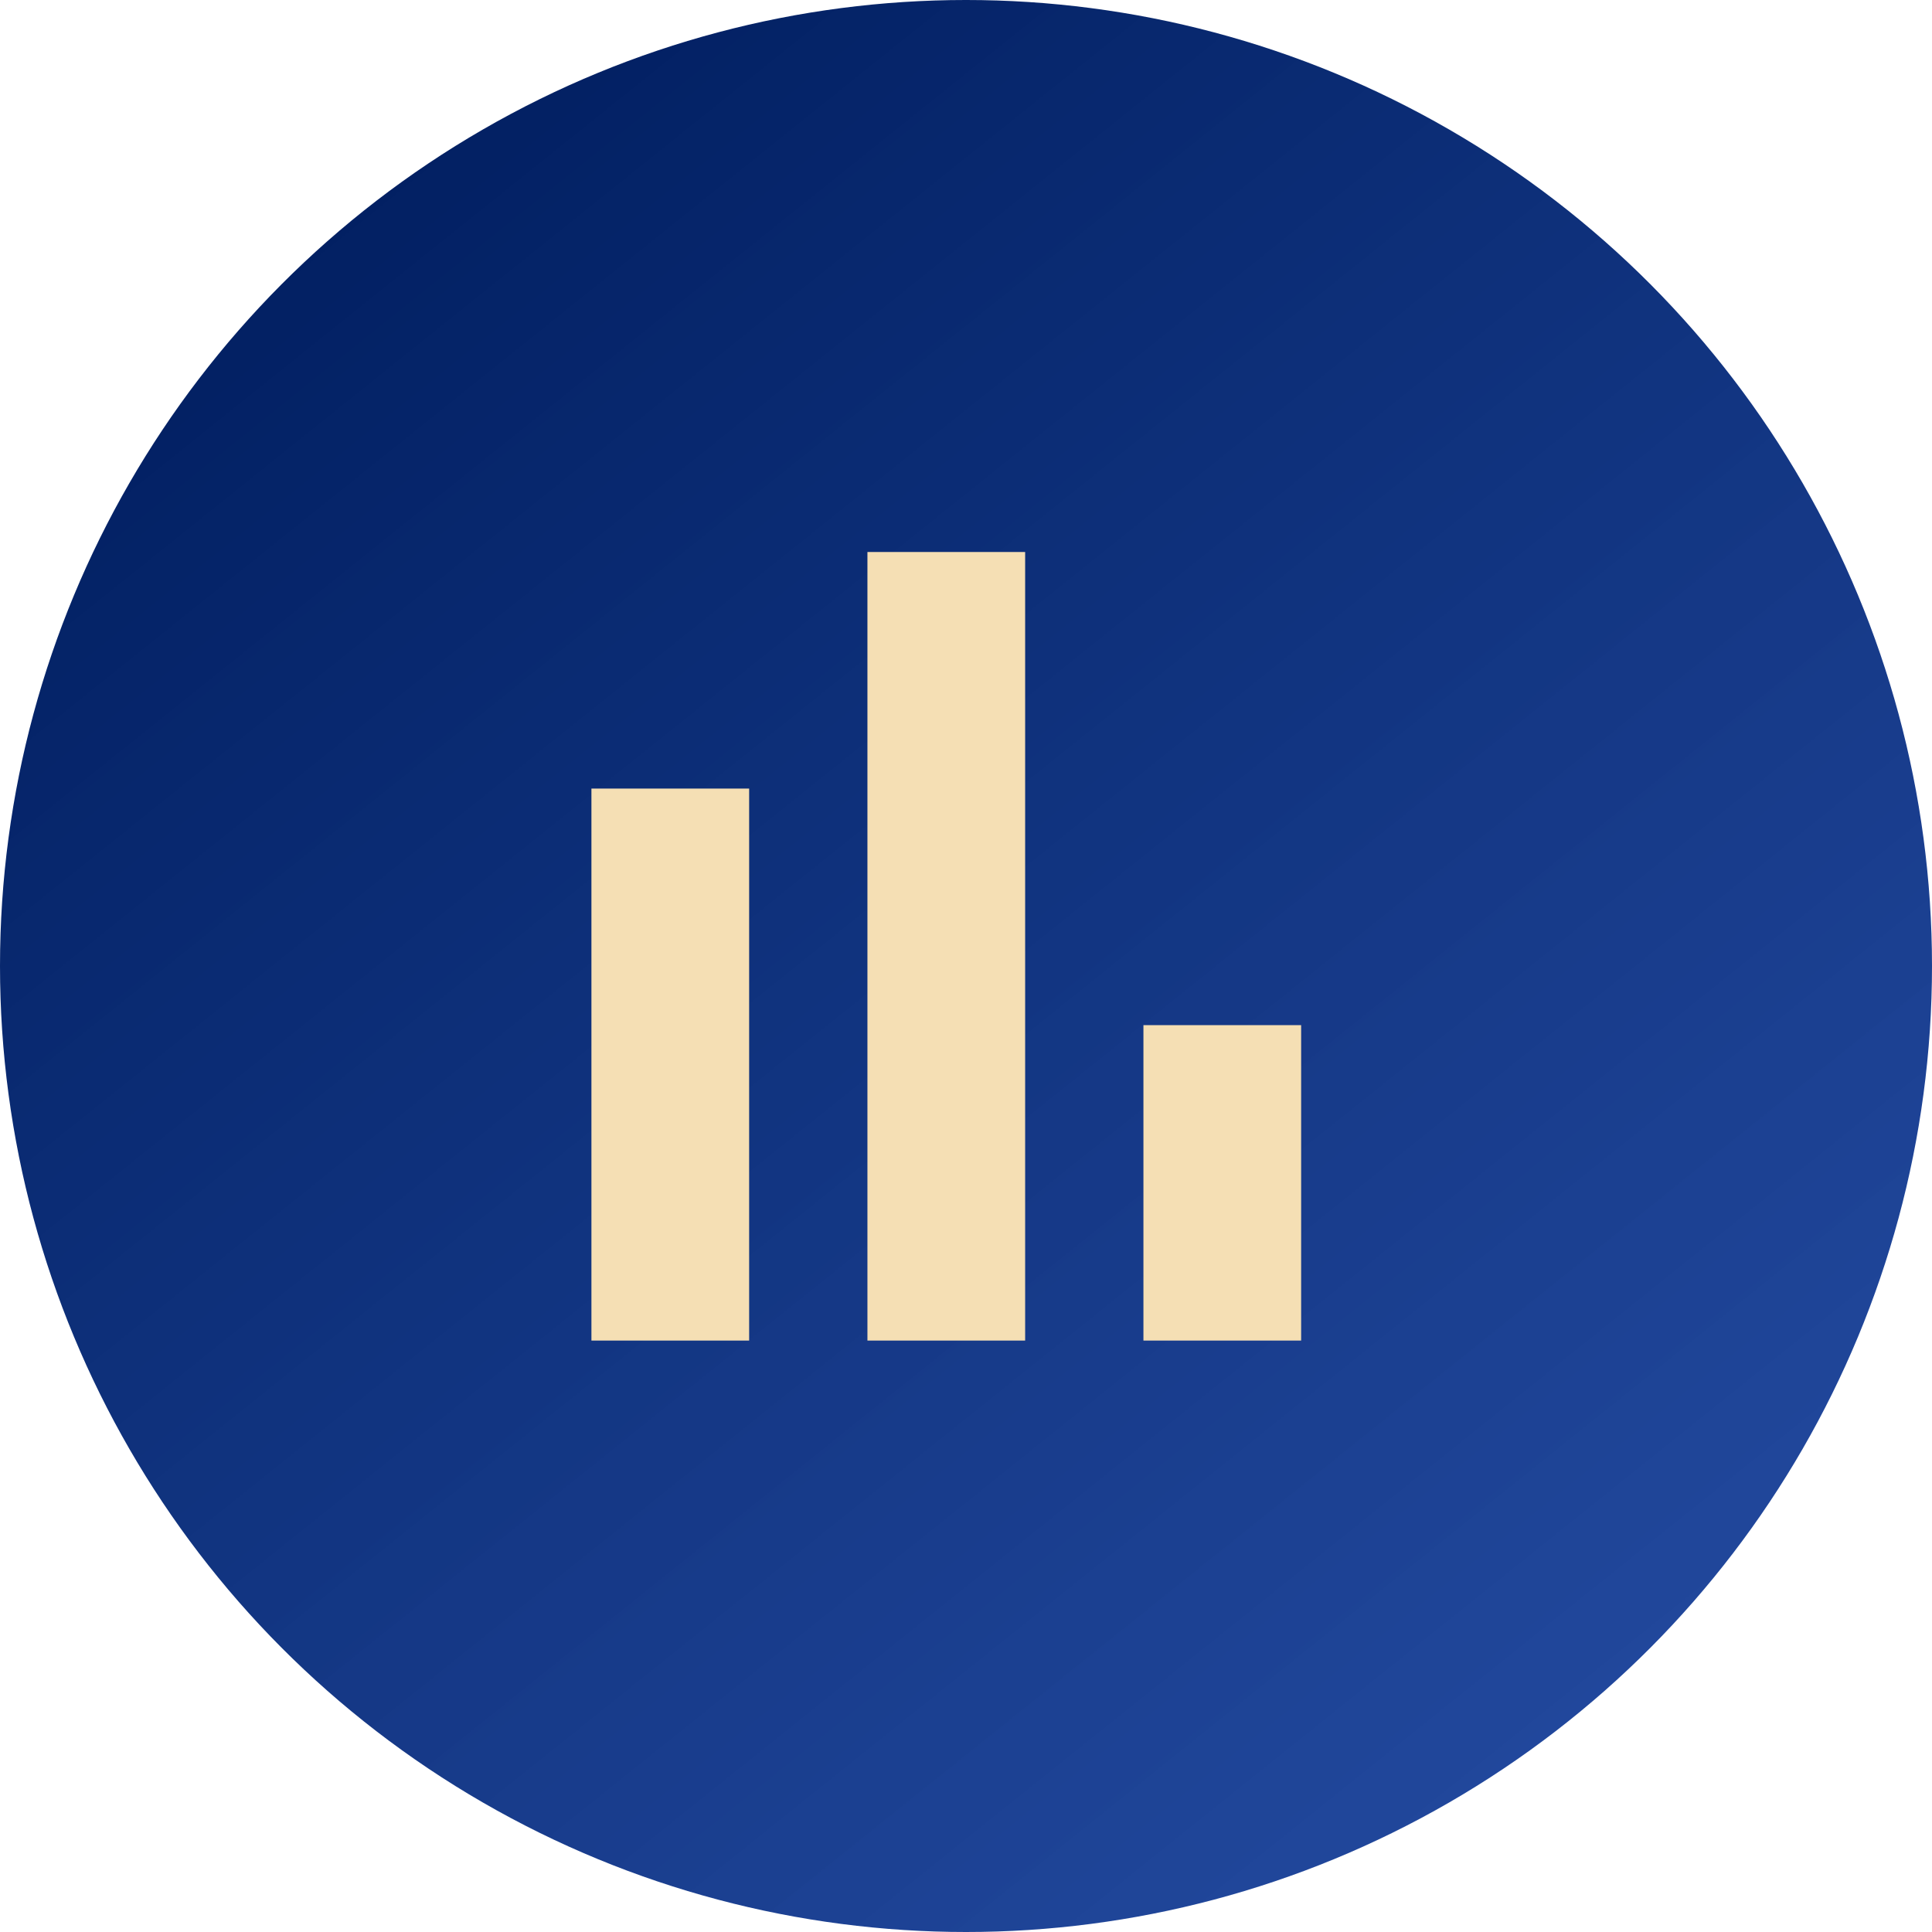
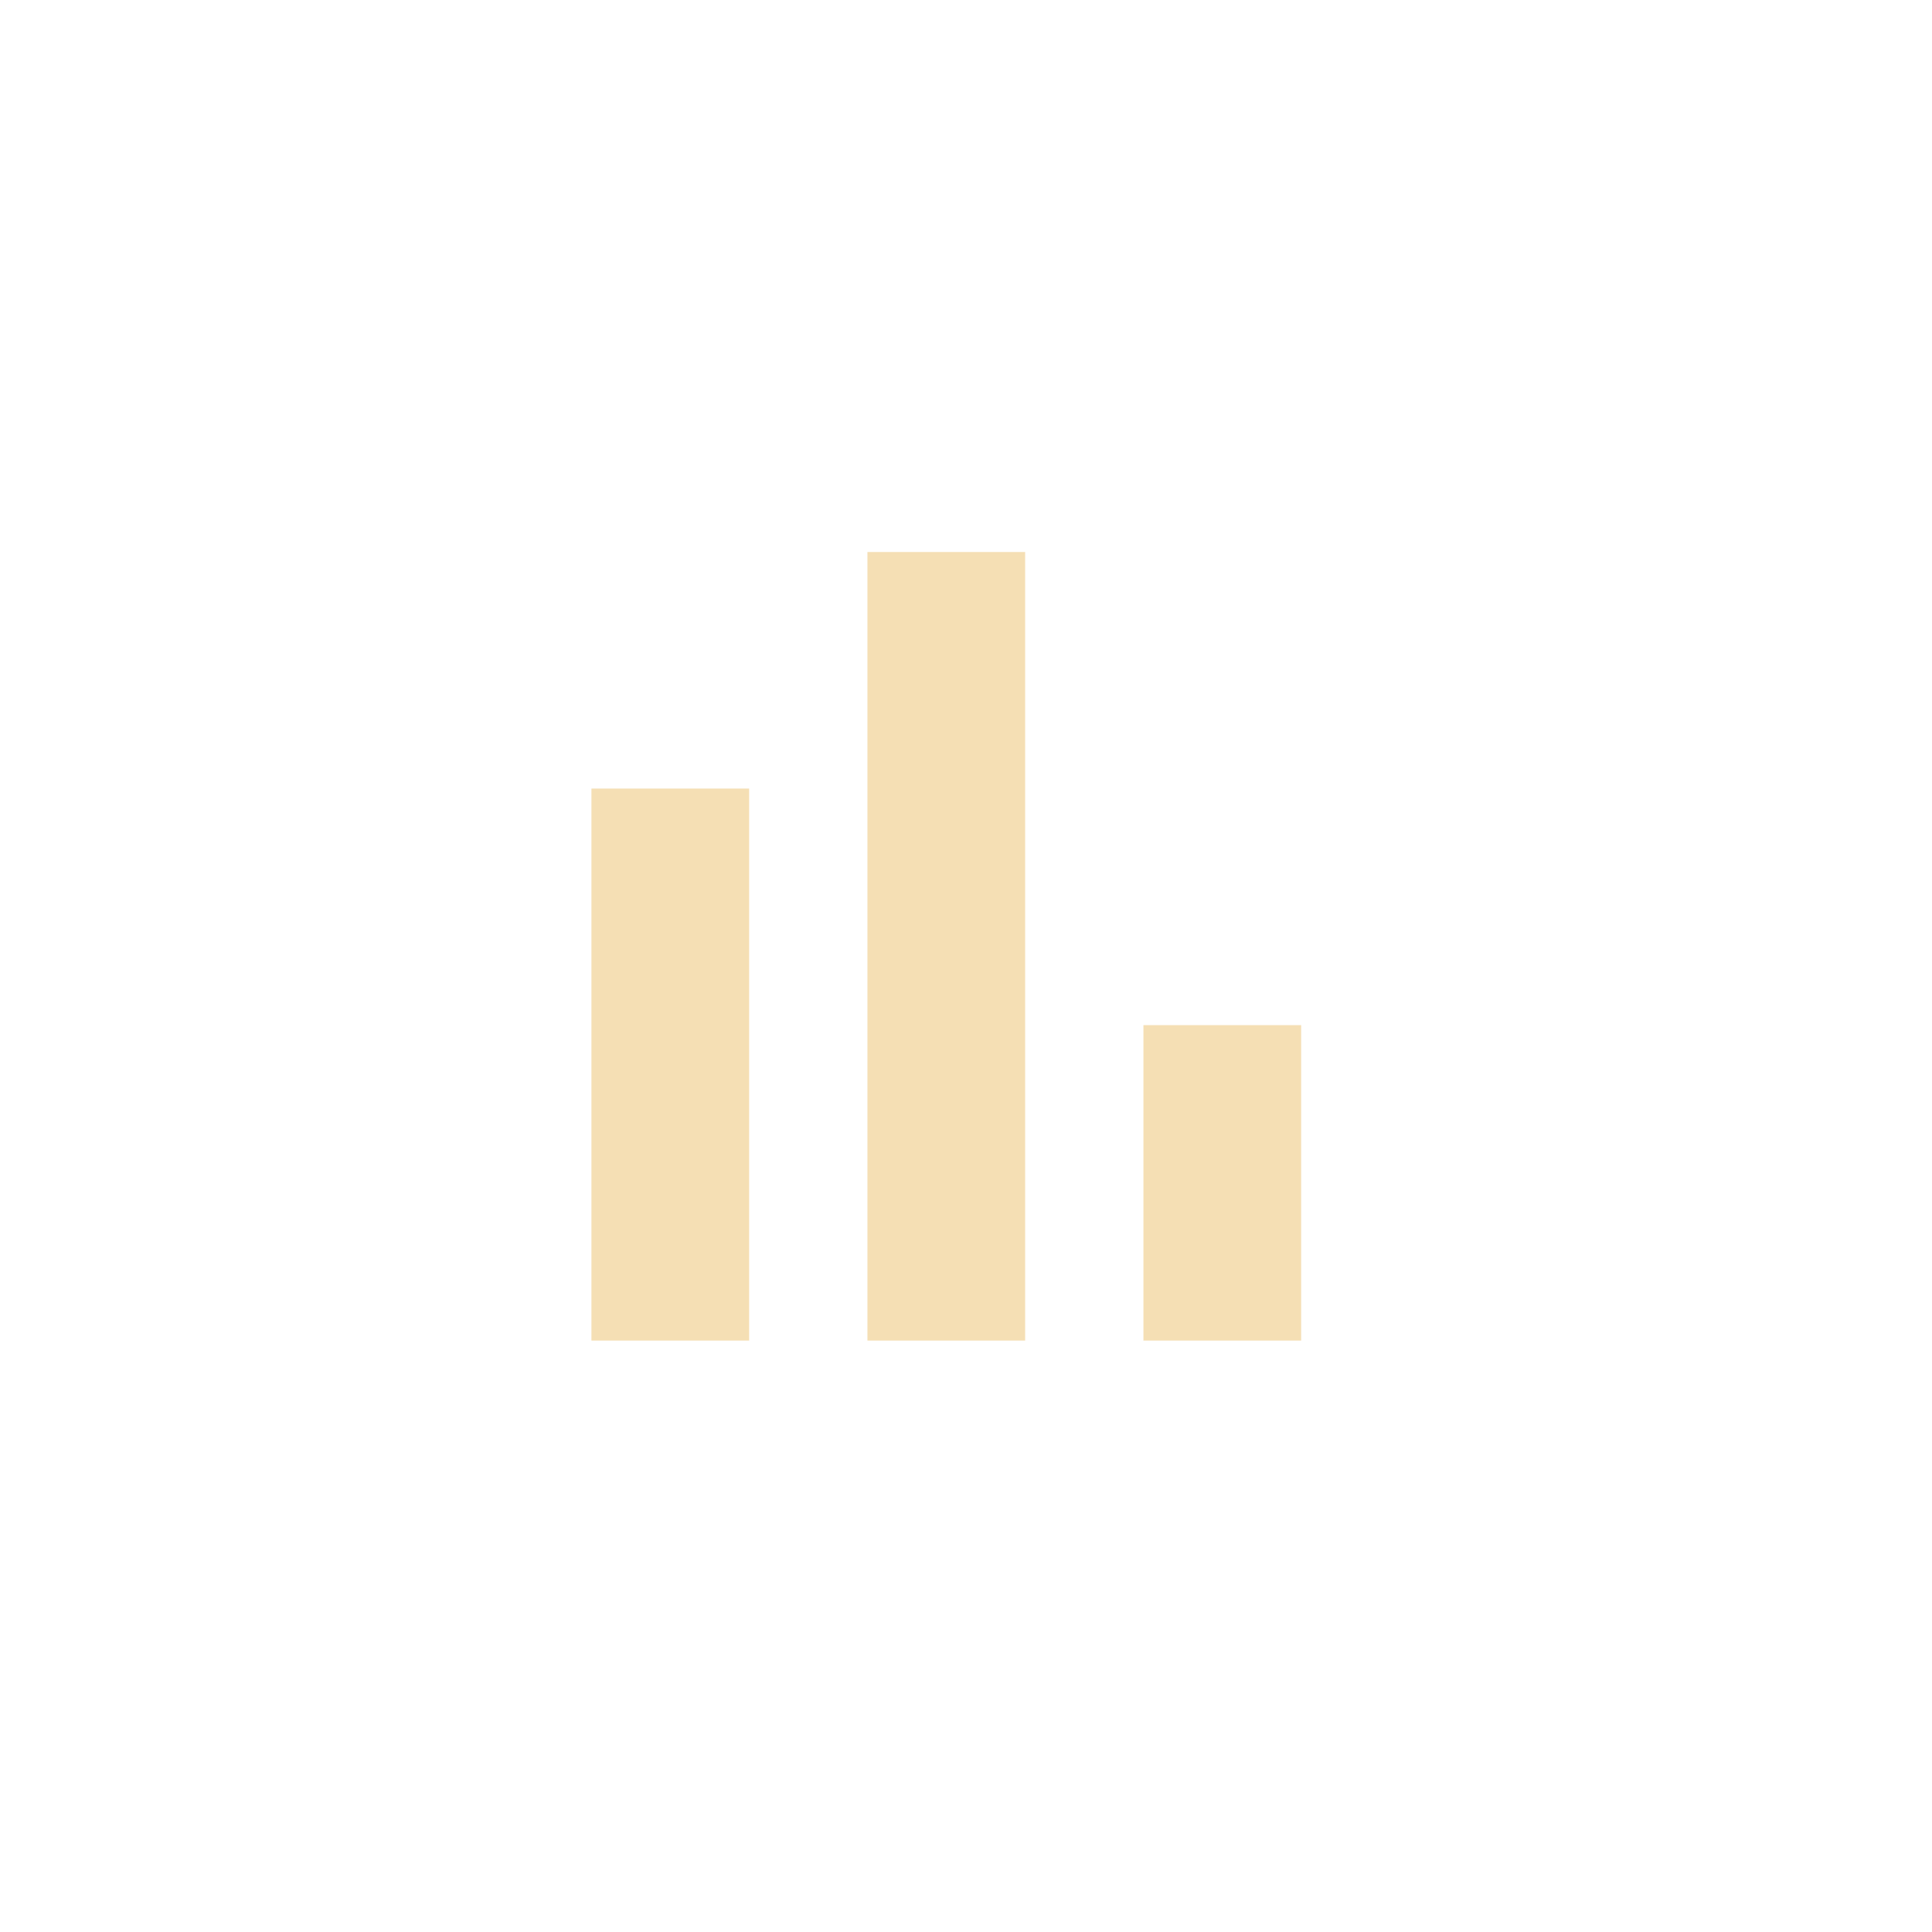
<svg xmlns="http://www.w3.org/2000/svg" width="49" height="49" viewBox="0 0 49 49" fill="none">
-   <circle cx="24.5" cy="24.5" r="24.5" fill="url(#paint0_linear_1_2220)" />
  <path d="M15 34V20H19V34H15ZM22 34V14H26V34H22ZM29 34V26H33V34H29Z" fill="#F5DFB4" />
  <defs>
    <linearGradient id="paint0_linear_1_2220" x1="9.516" y1="-4.76094e-08" x2="46.677" y2="46.36" gradientUnits="userSpaceOnUse">
      <stop stop-color="#001D5E" />
      <stop offset="1" stop-color="#012F93" stop-opacity="0.86" />
    </linearGradient>
  </defs>
</svg>